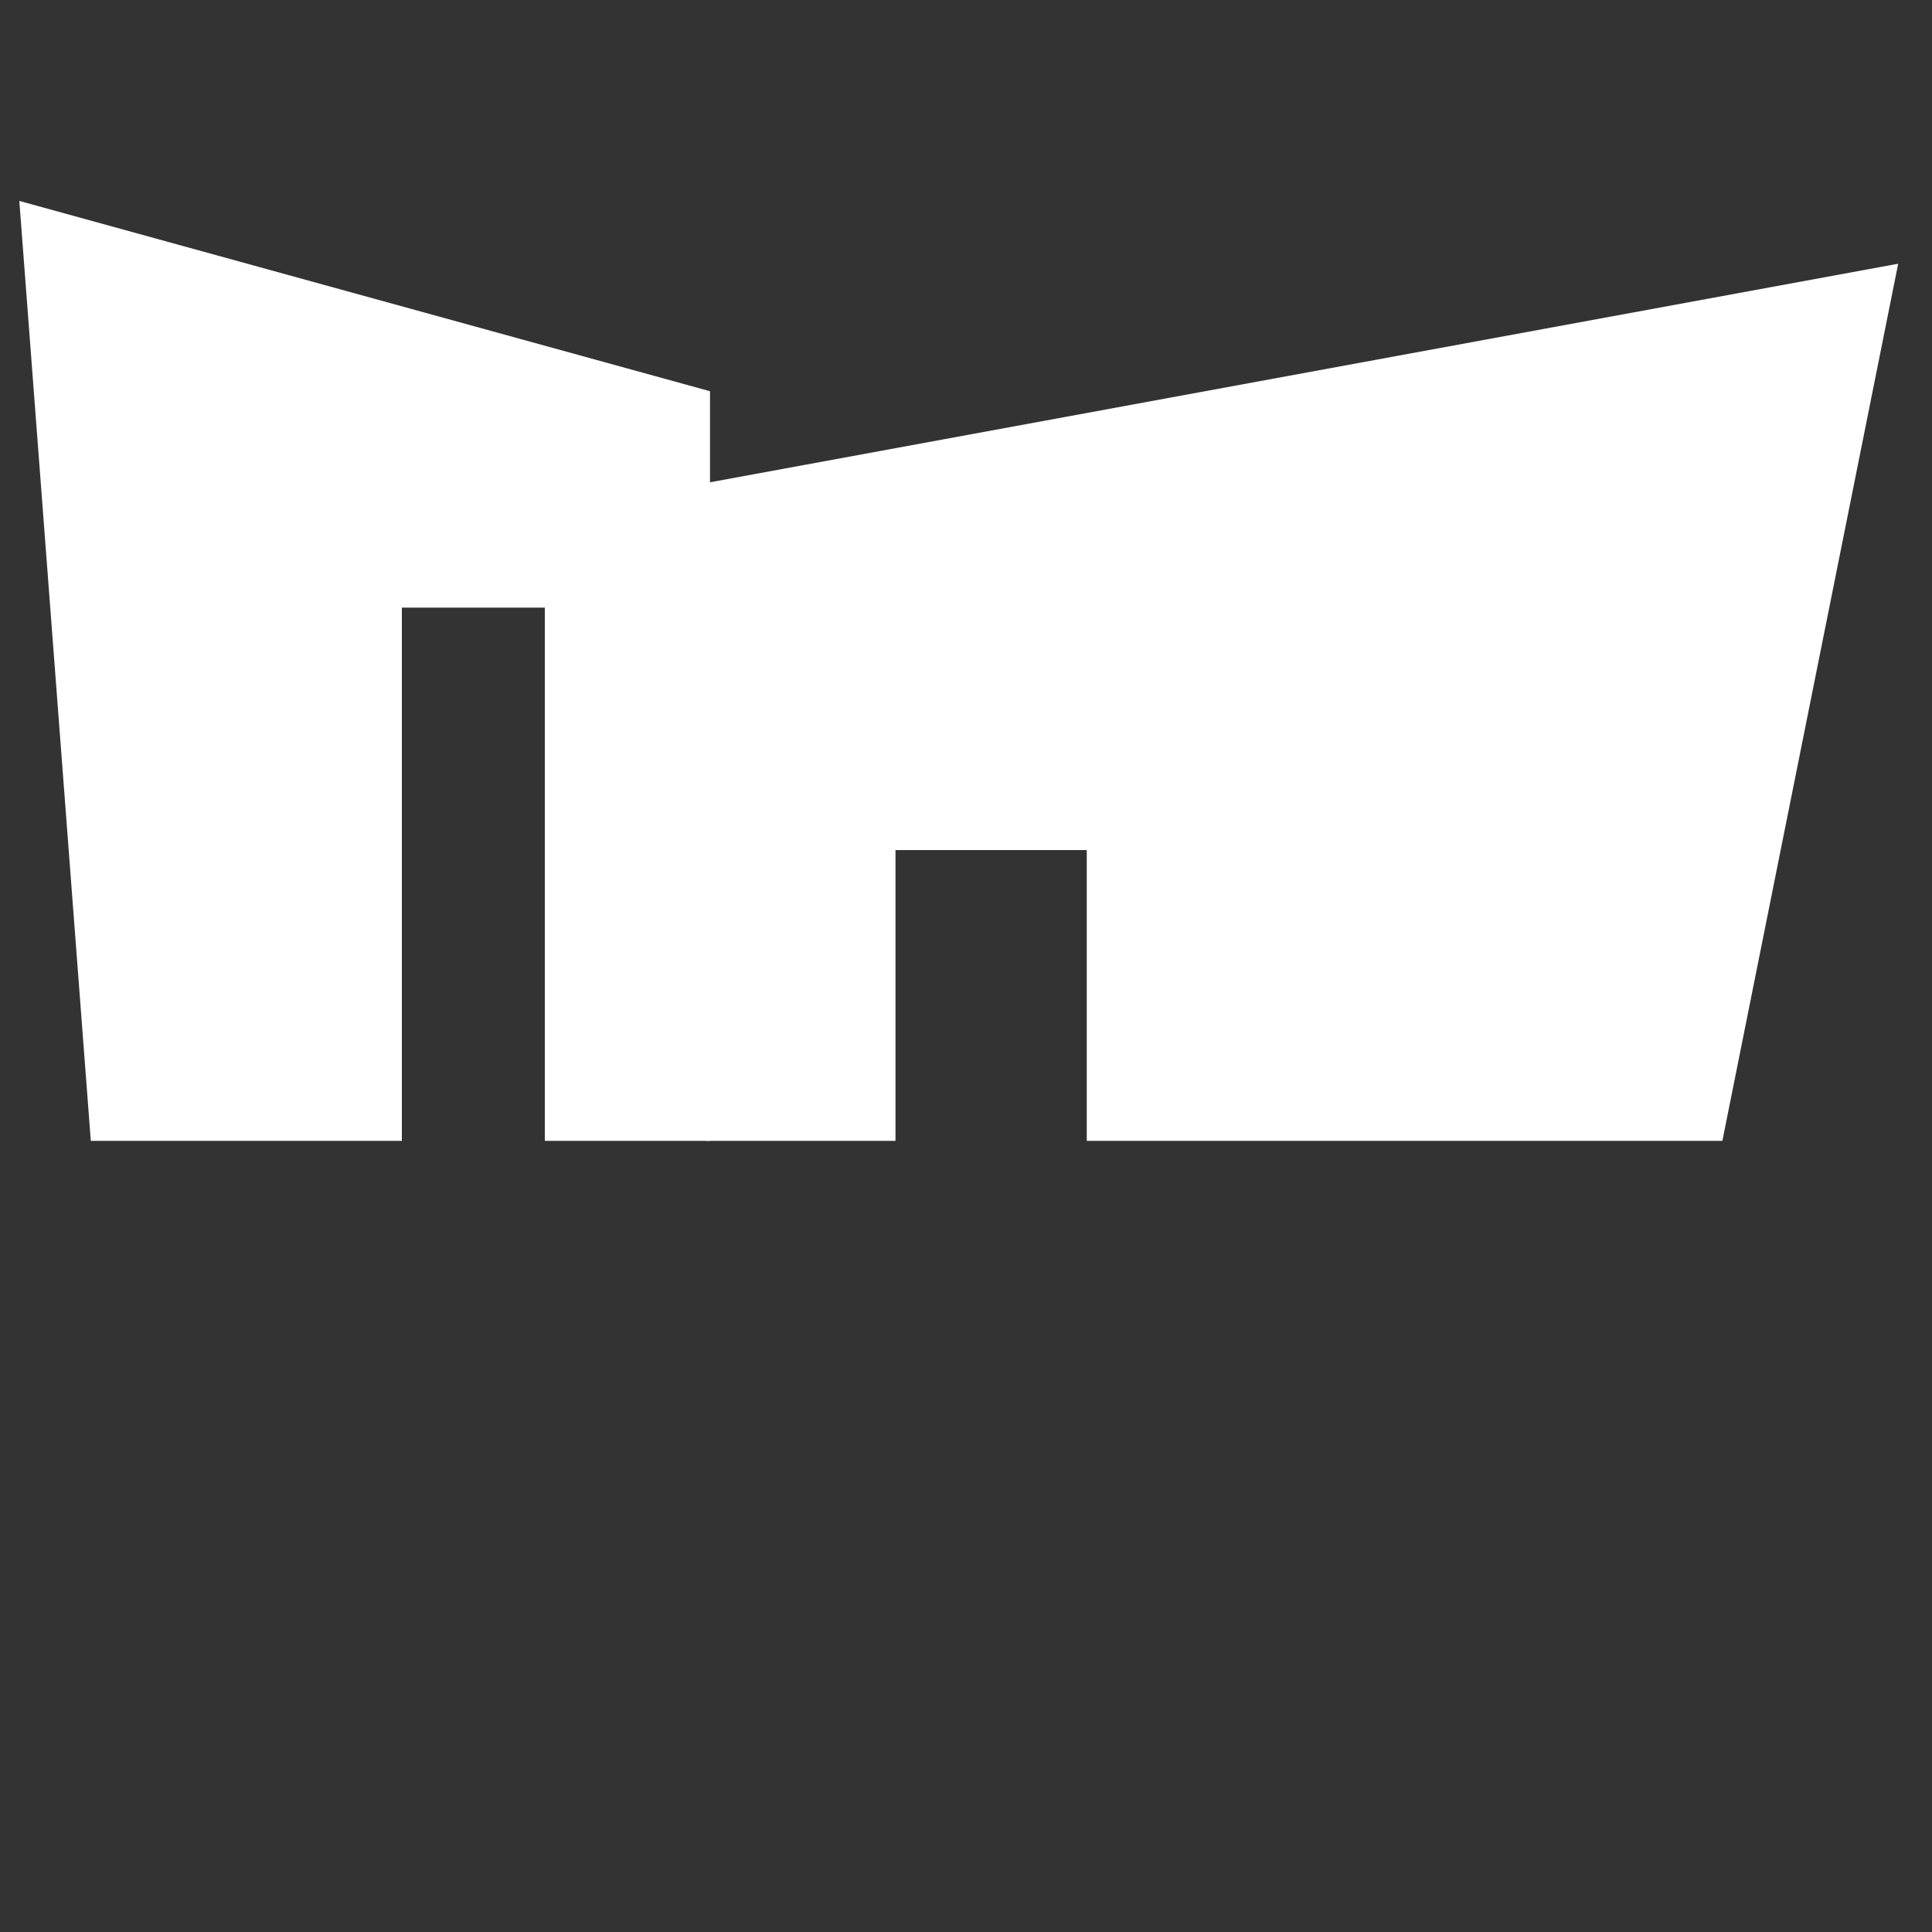
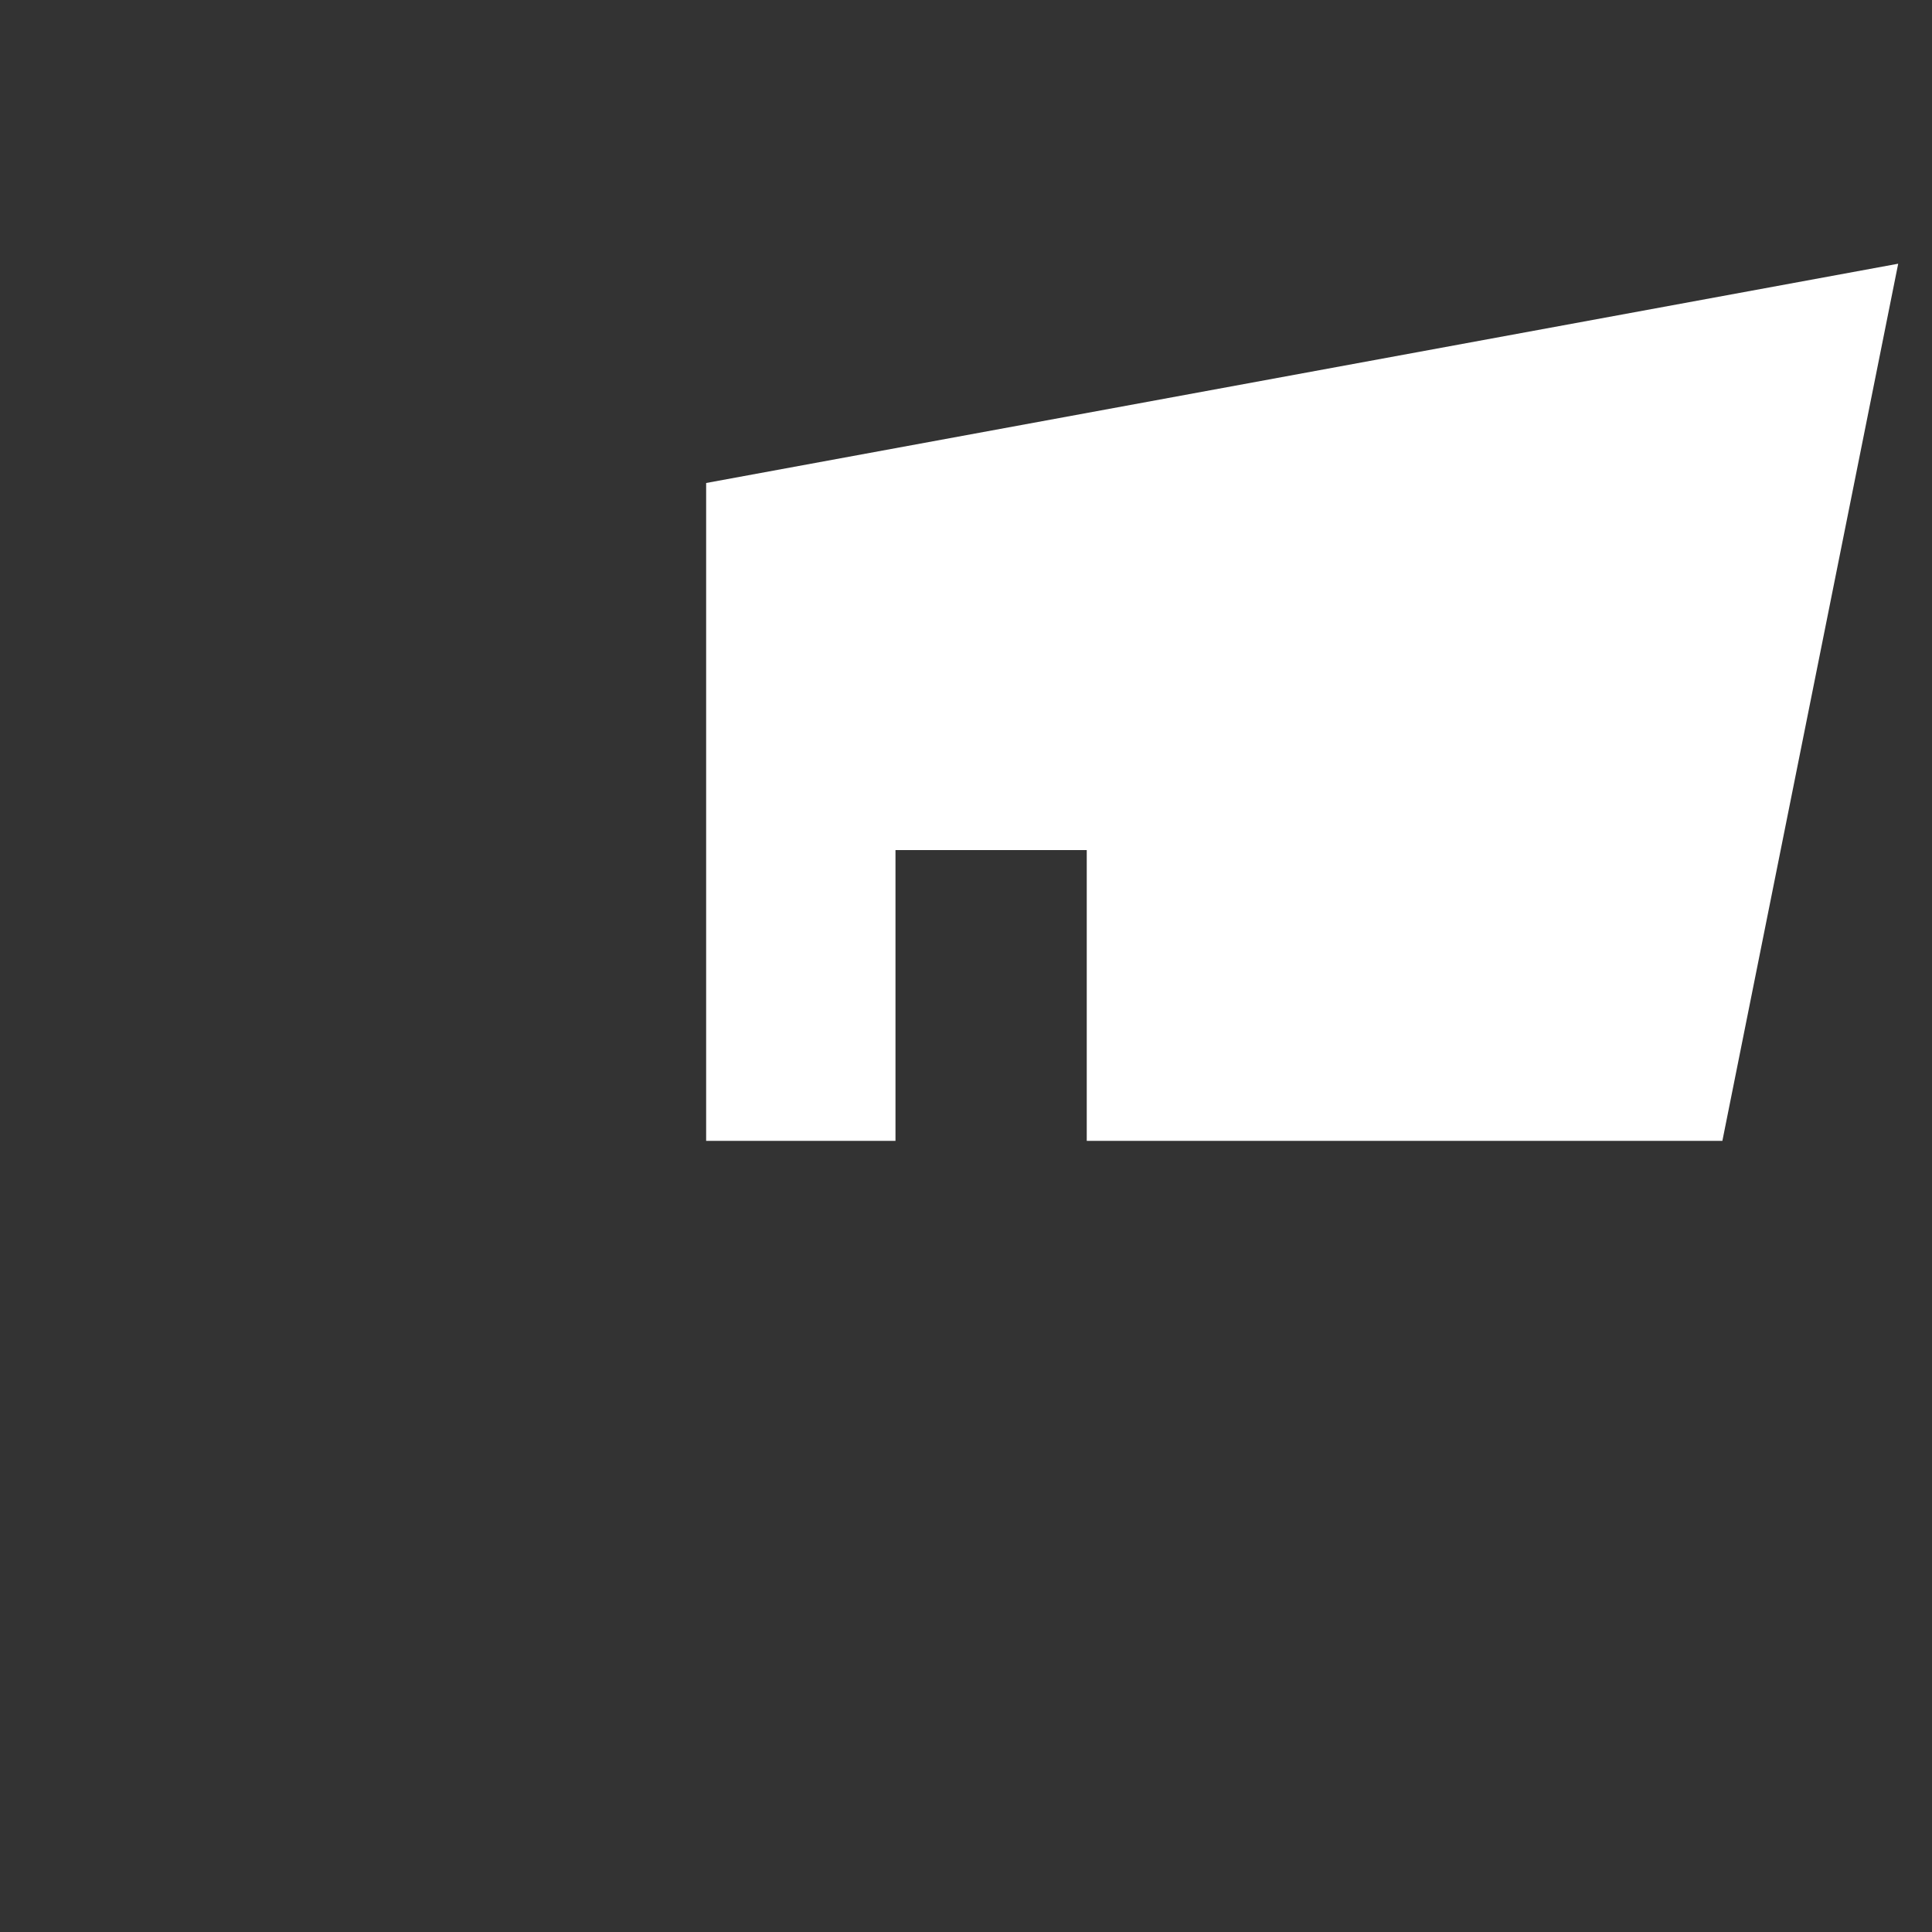
<svg xmlns="http://www.w3.org/2000/svg" version="1.1" id="Layer_1" x="0px" y="0px" viewBox="0 0 200 200" style="enable-background:new 0 0 200 200;" xml:space="preserve">
  <rect x="0" y="0" width="200" height="200" fill="#333333" stroke="none" />
  <style type="text/css">
	.st0{fill:#FFFFFF;}
</style>
  <polygon class="st0" points="73.1,50 73.1,118.1 92.7,118.1 92.7,88 112.5,88 112.5,118.1 178.3,118.1 196.5,27.3 " />
-   <polygon class="st0" points="41.6,62.9 56.4,62.9 56.4,118.1 73.5,118.1 73.5,40.5 2,20.8 9.4,118.1 41.6,118.1 " />
  <g>
</g>
  <g>
</g>
  <g>
</g>
  <g>
</g>
  <g>
</g>
  <g>
</g>
</svg>